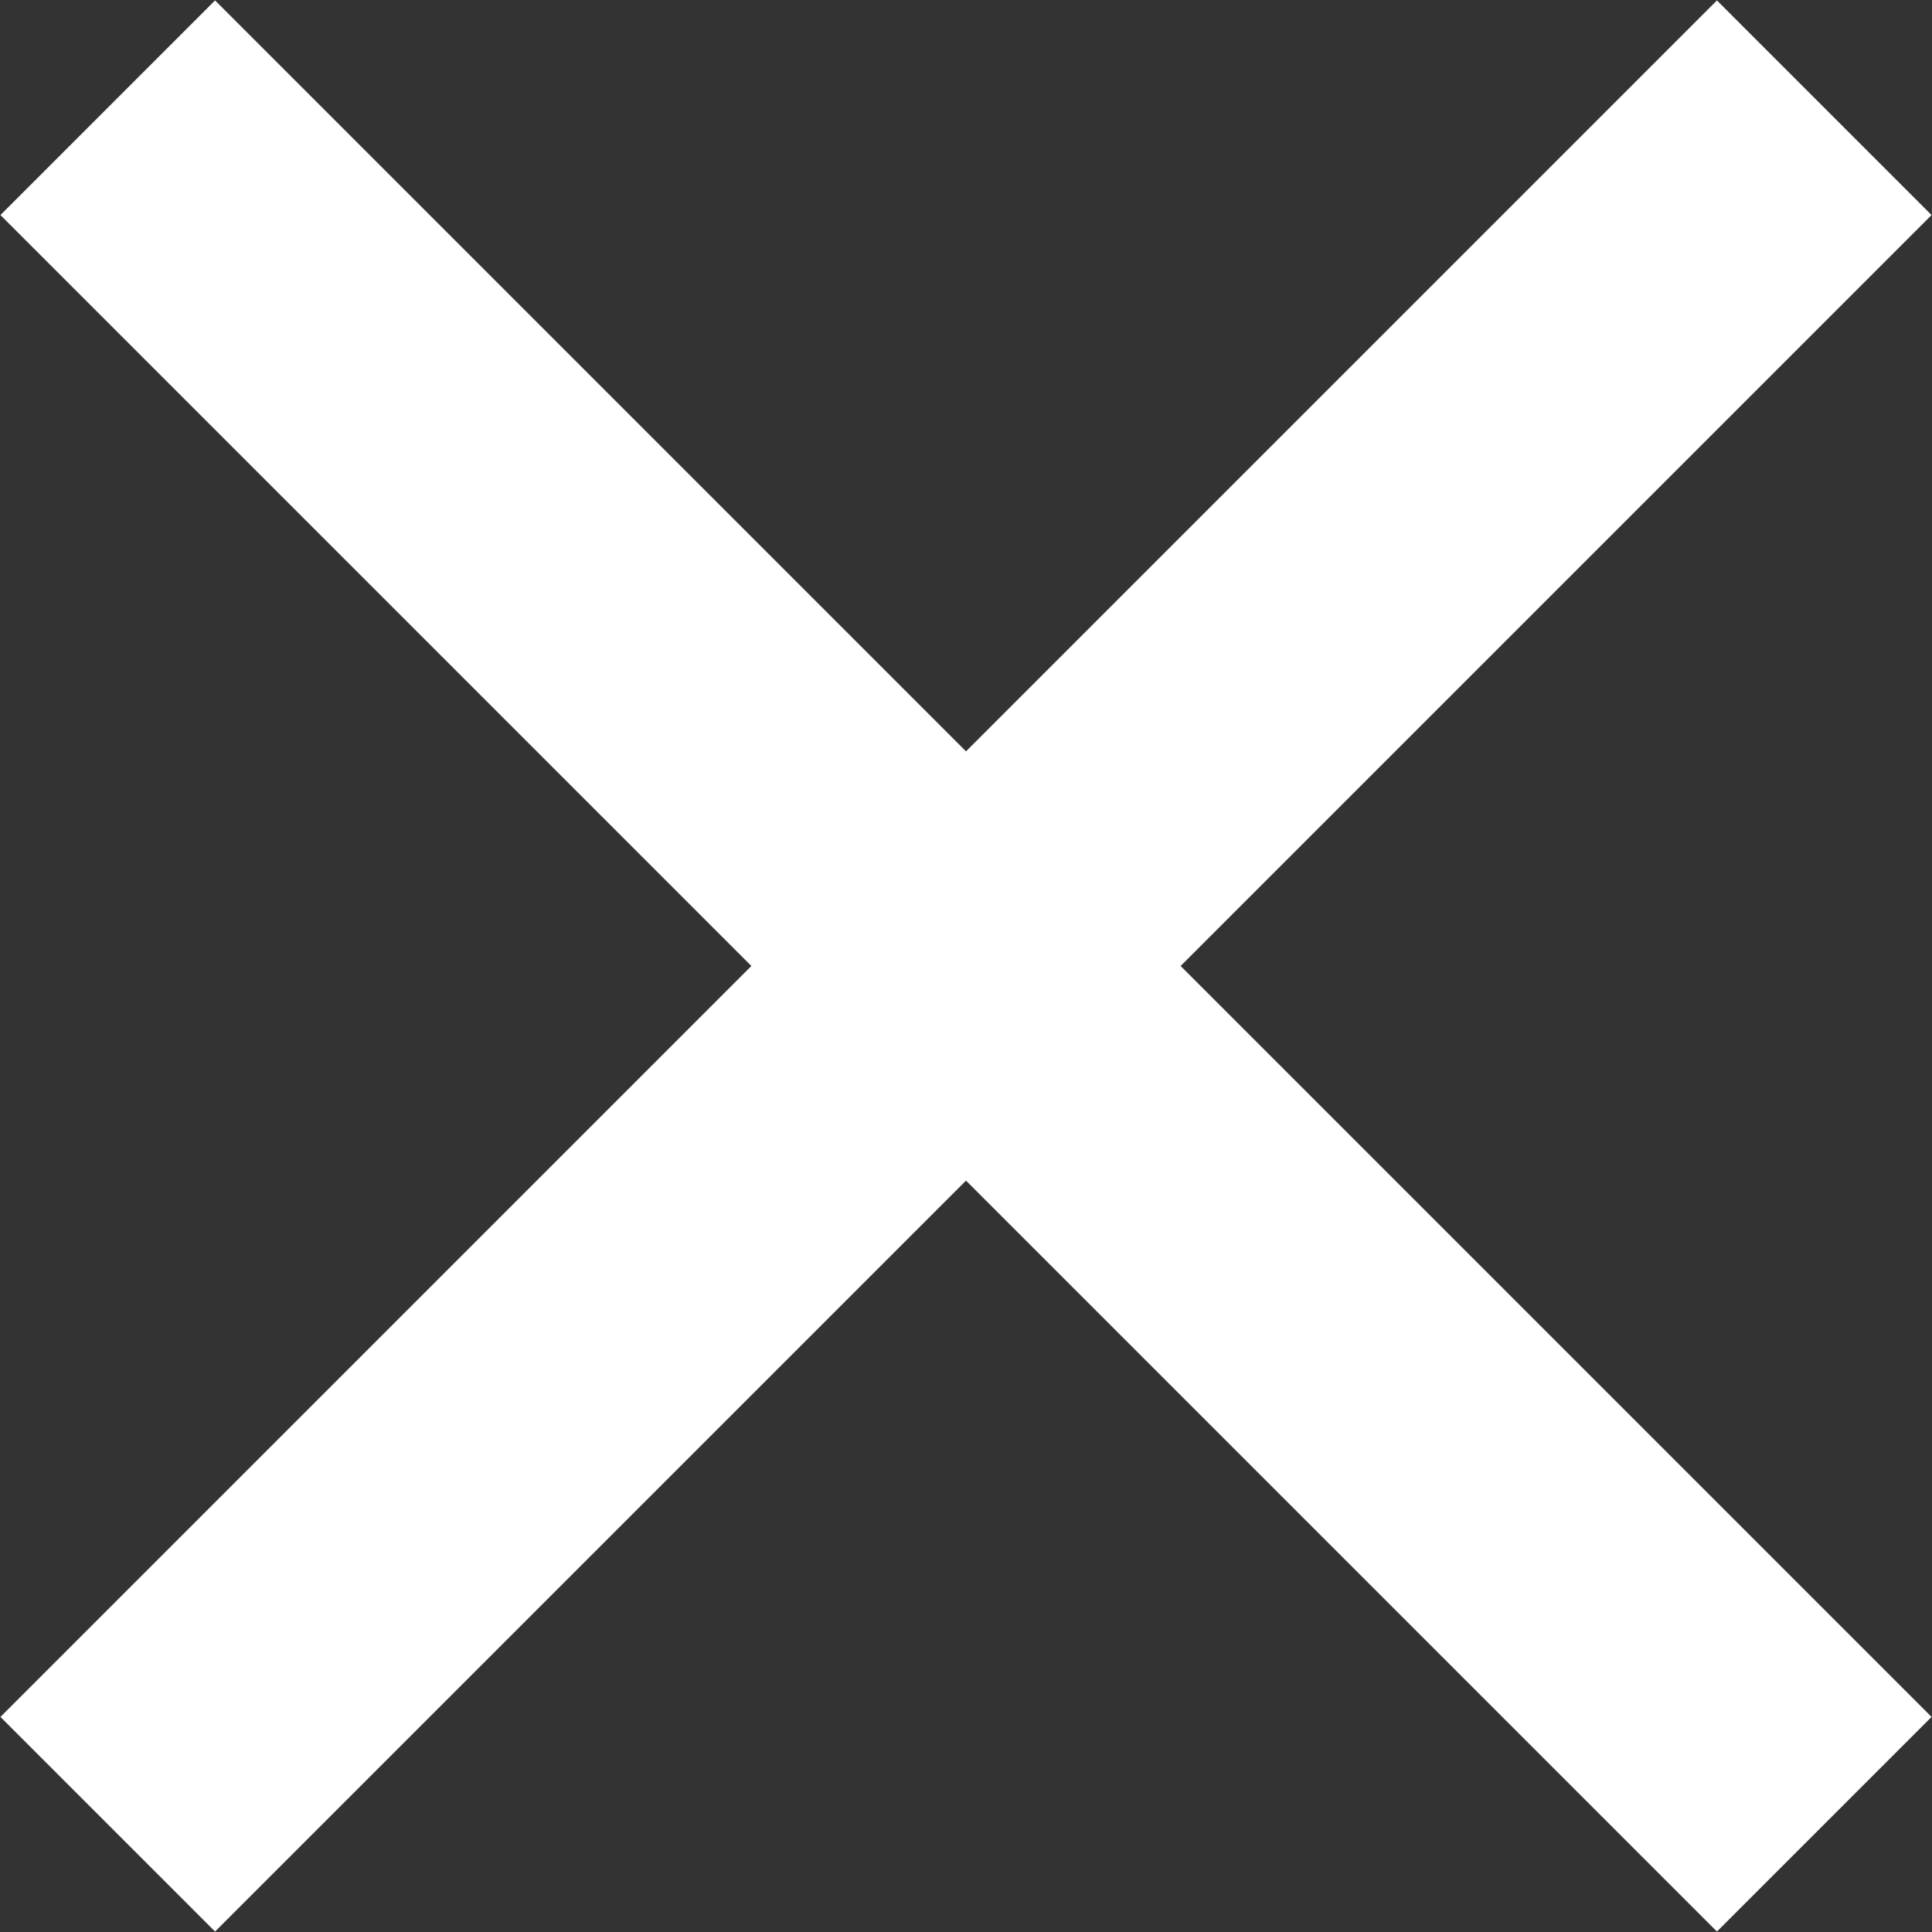
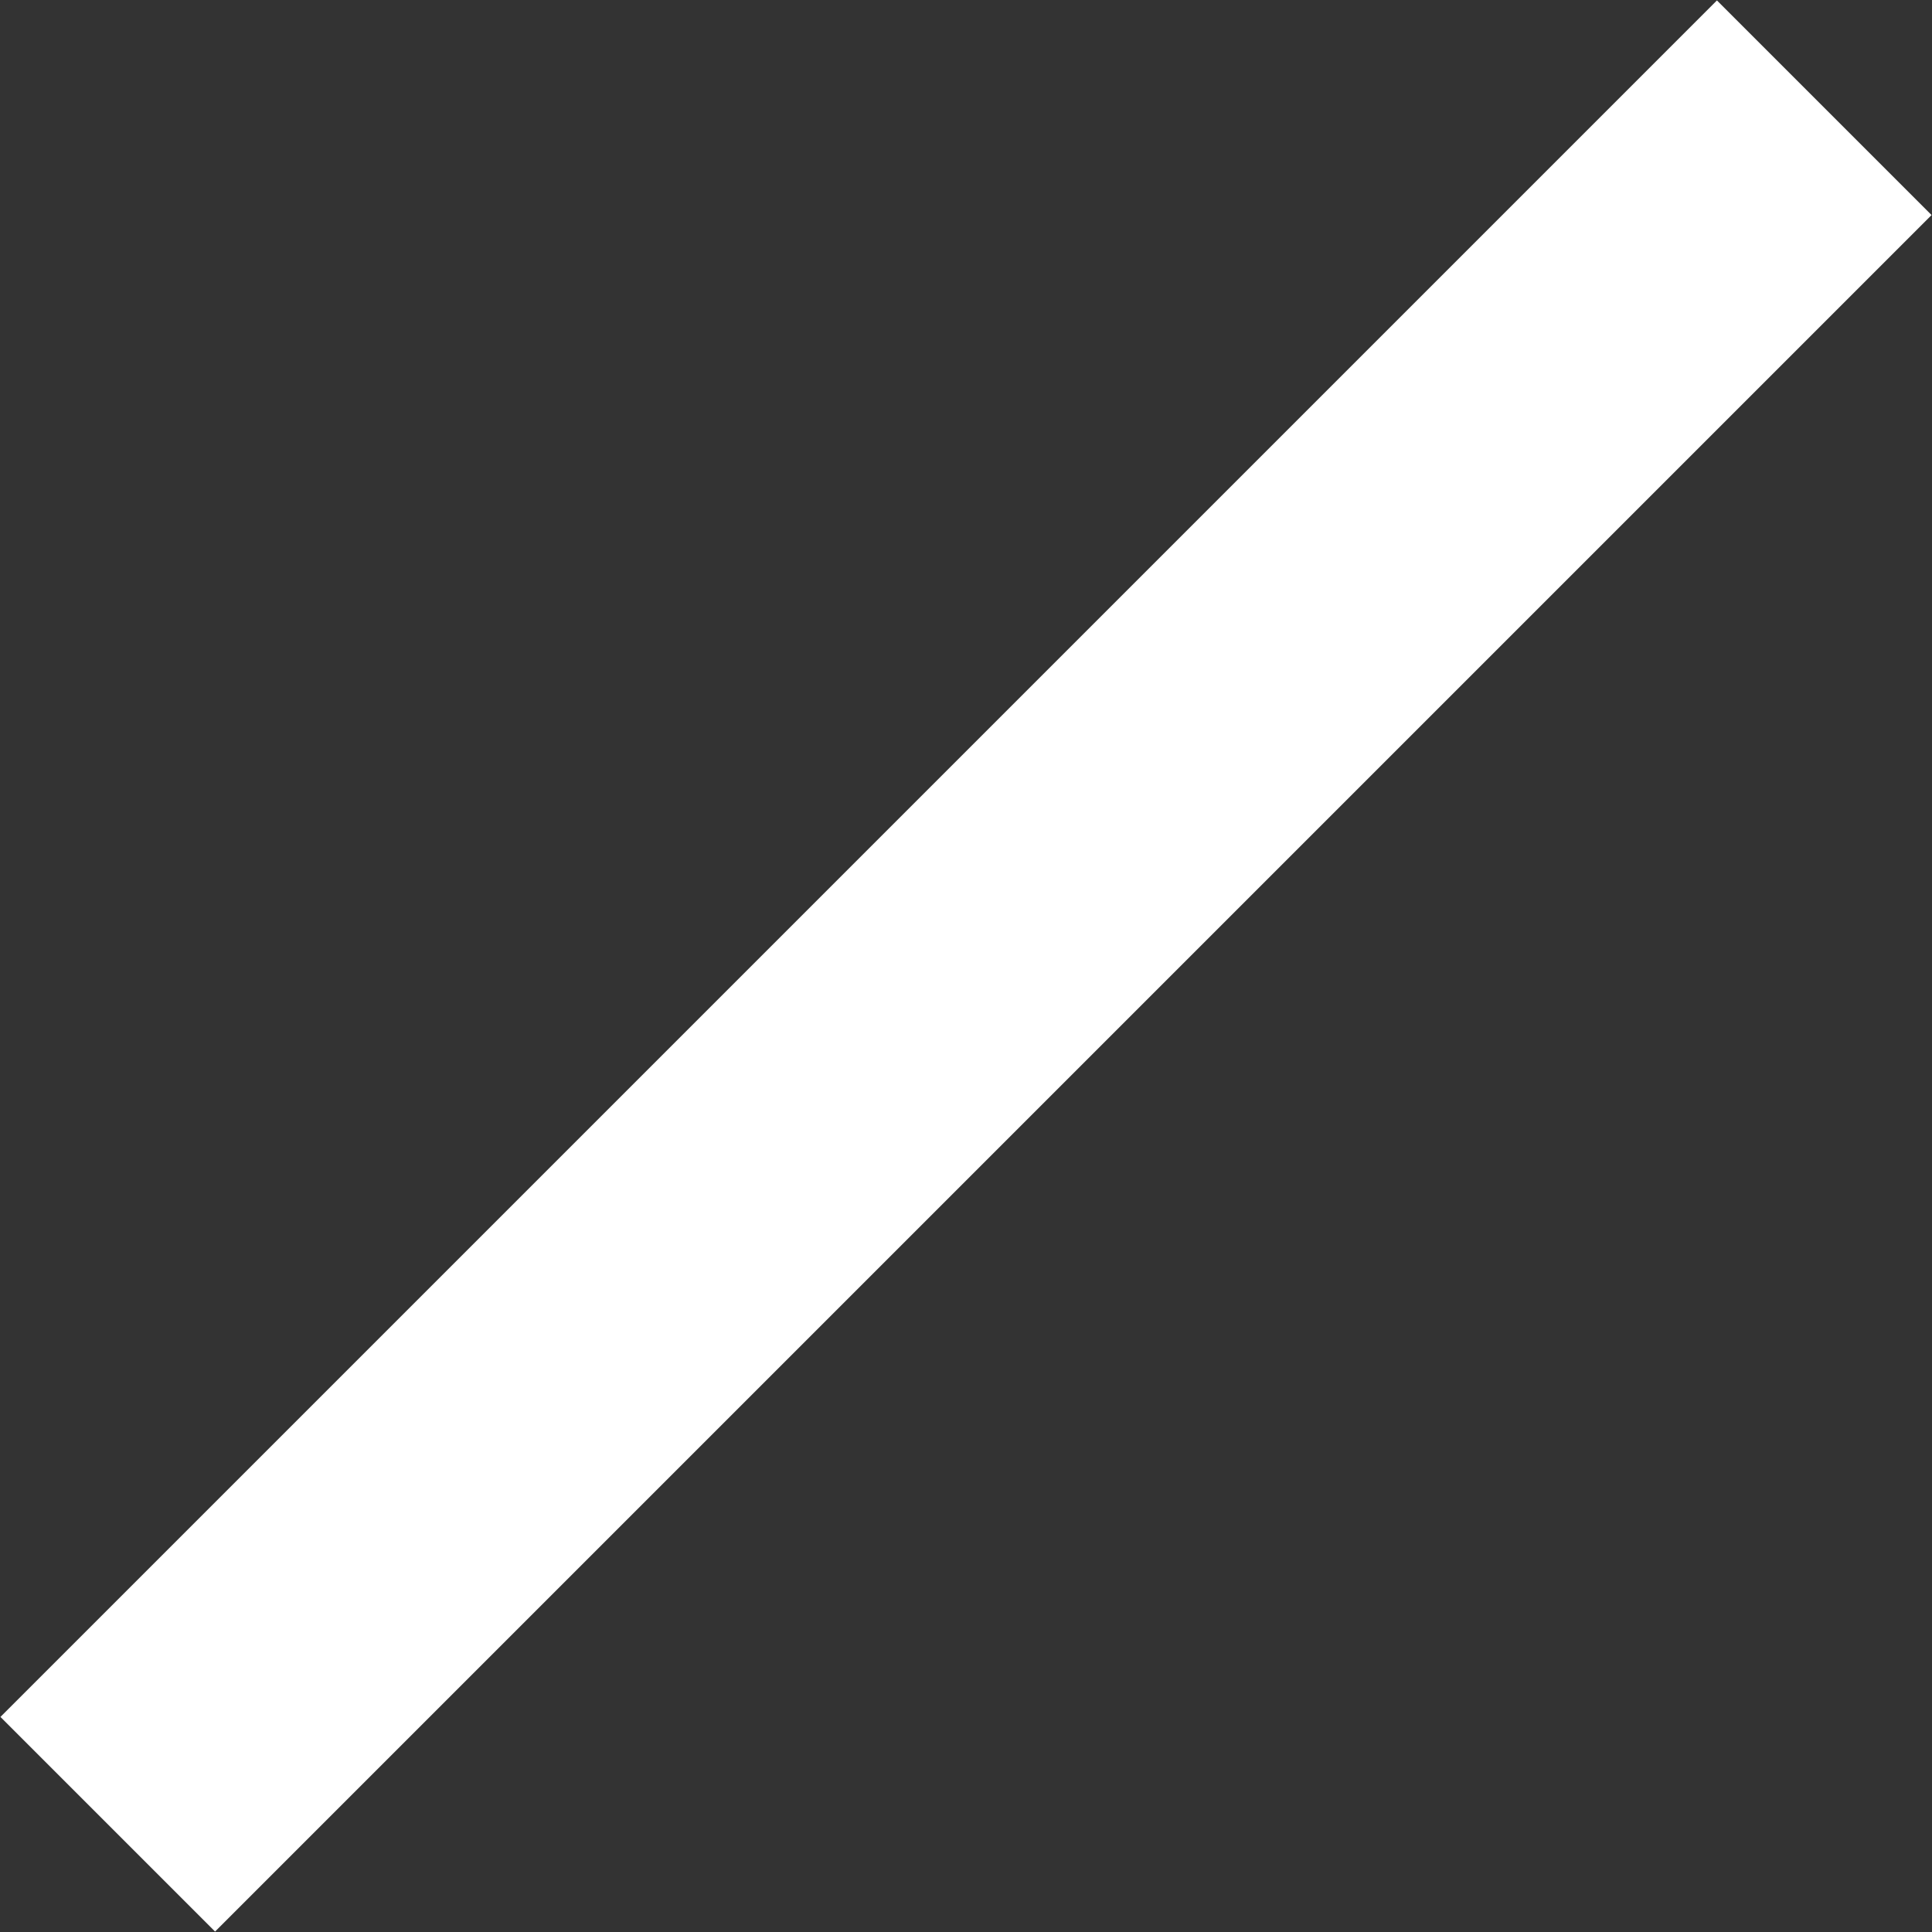
<svg xmlns="http://www.w3.org/2000/svg" viewBox="0 0 12.73 12.73">
  <rect x="0" y="0" width="12.73" height="12.73" fill="#333333" stroke="none" />
  <defs>
    <style>.cls-1{fill:none;stroke:#fff;stroke-miterlimit:10;stroke-width:2px;}</style>
  </defs>
  <title>close</title>
  <g id="Ebene_2" data-name="Ebene 2">
    <g id="Inhalt">
      <line class="cls-1" x1="0.71" y1="12.02" x2="12.02" y2="0.71" />
-       <line class="cls-1" x1="0.71" y1="0.71" x2="12.02" y2="12.02" />
    </g>
  </g>
</svg>